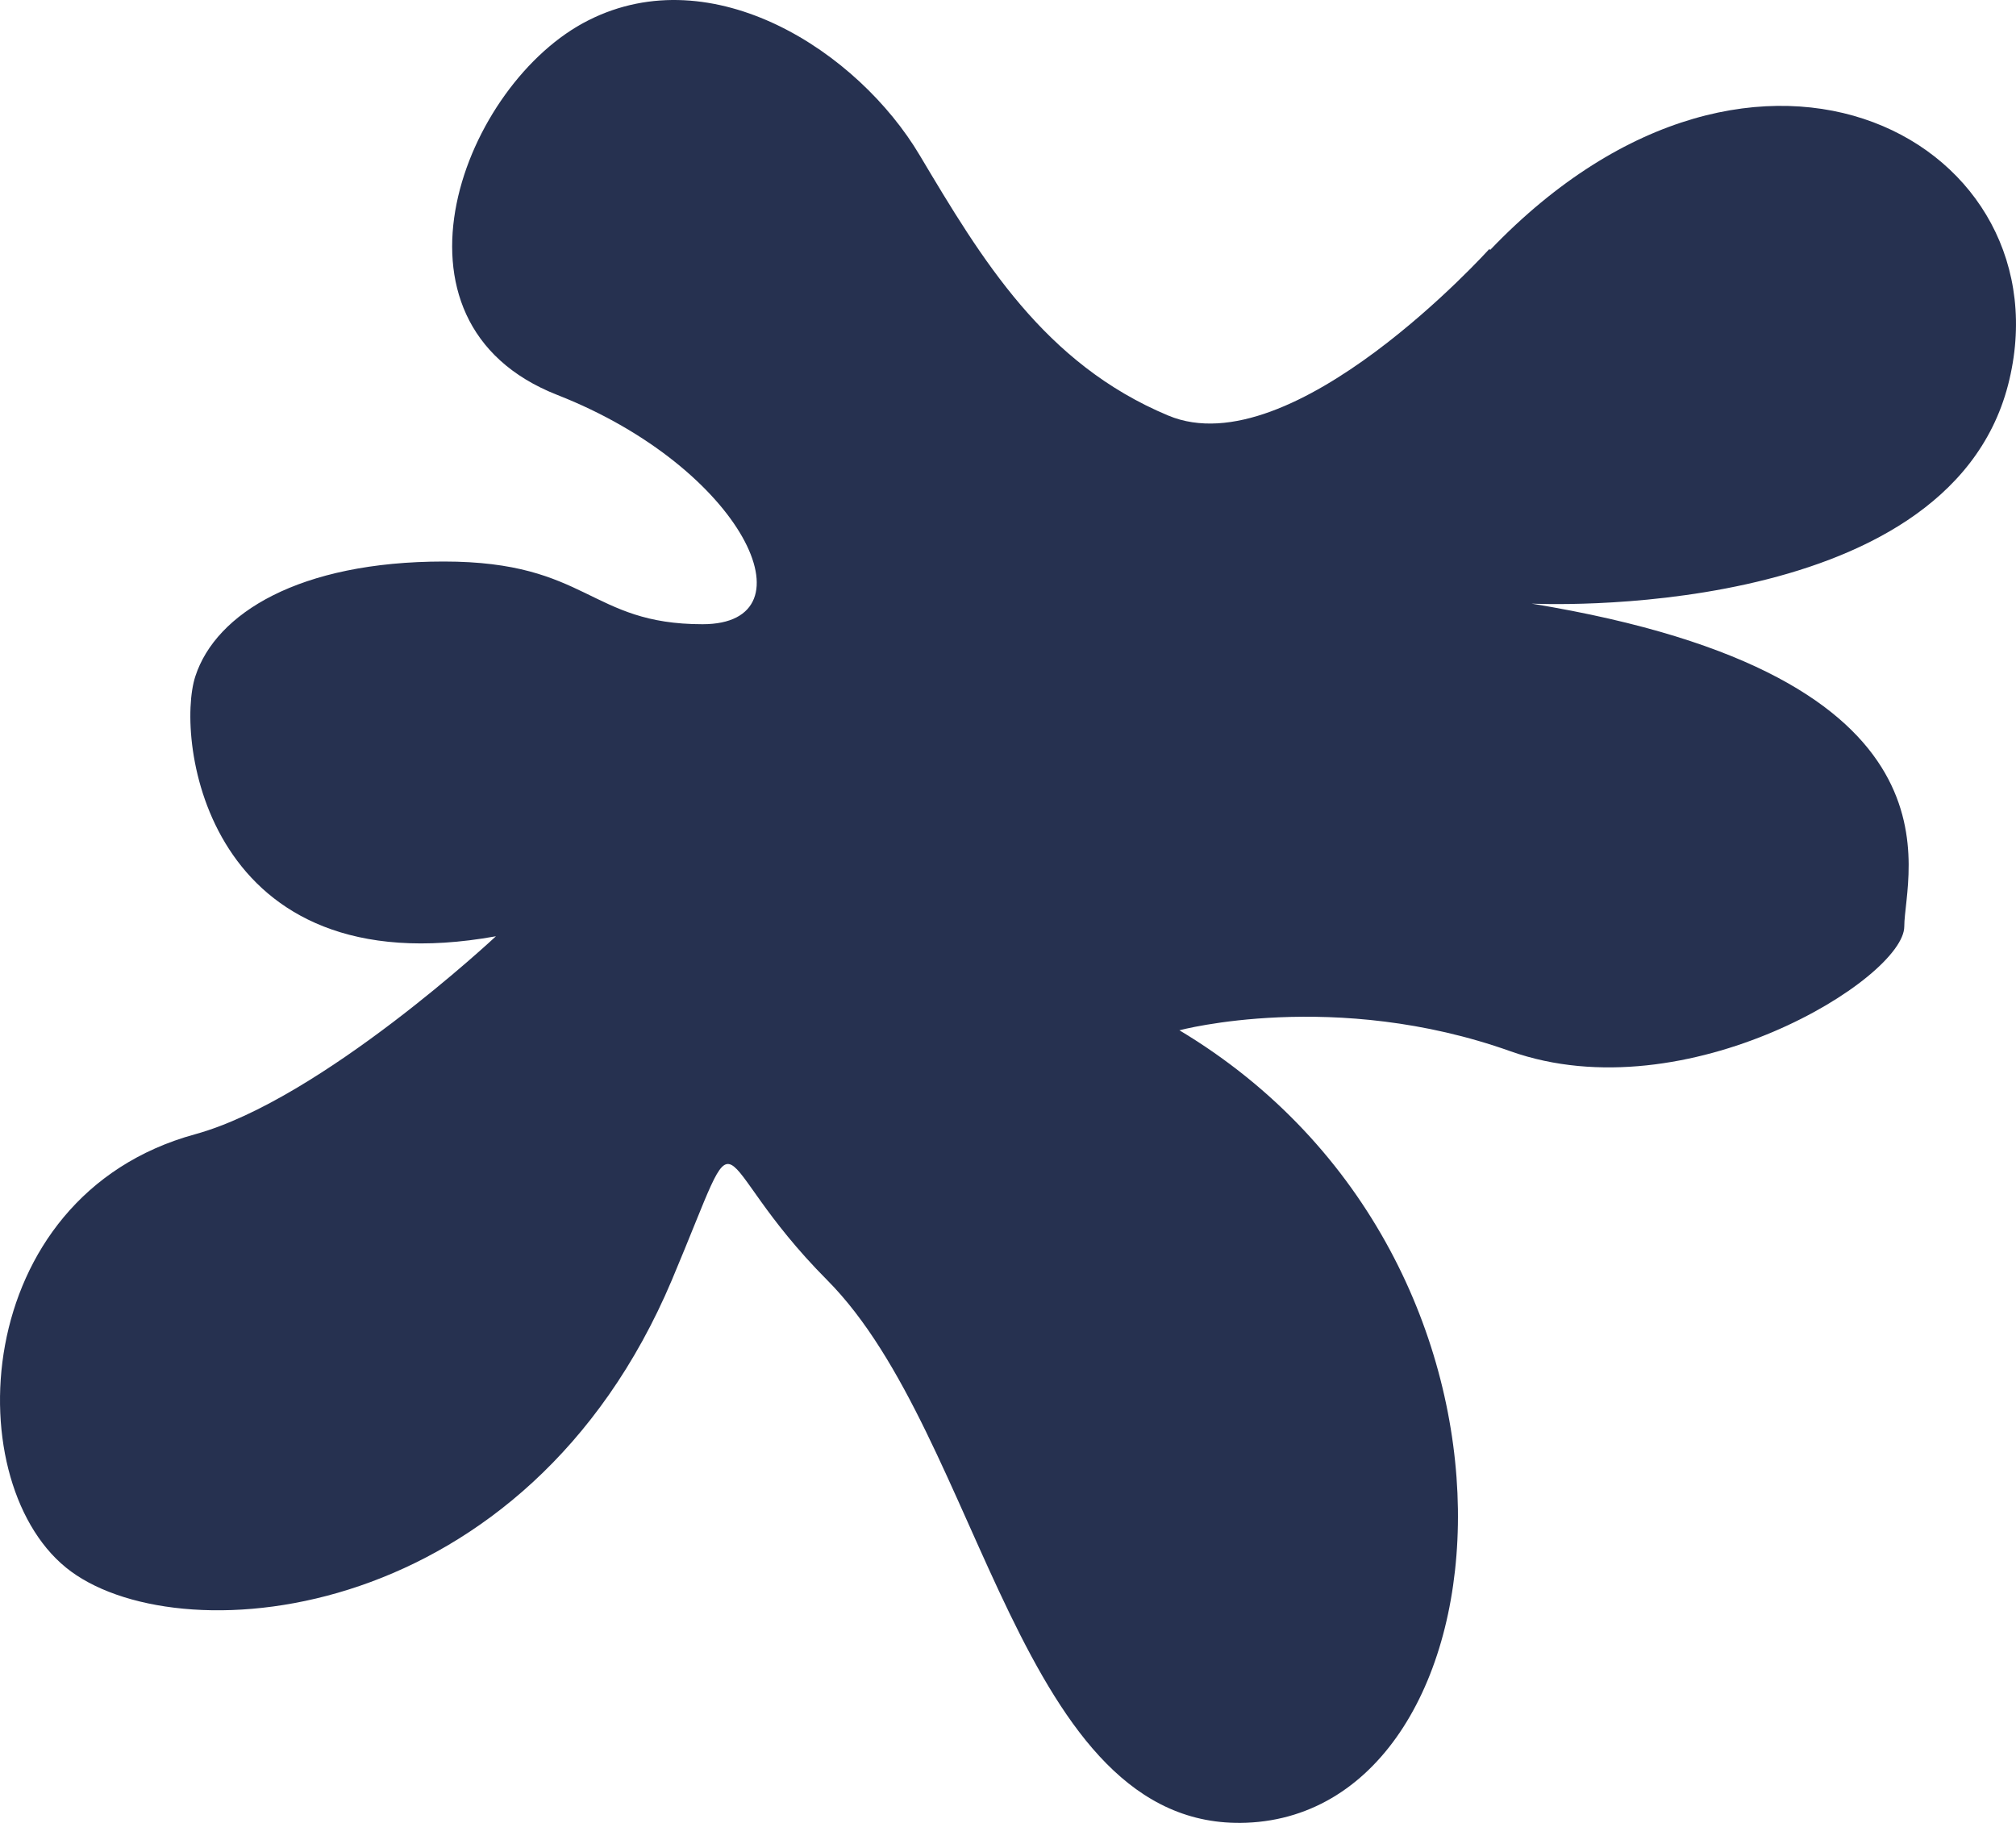
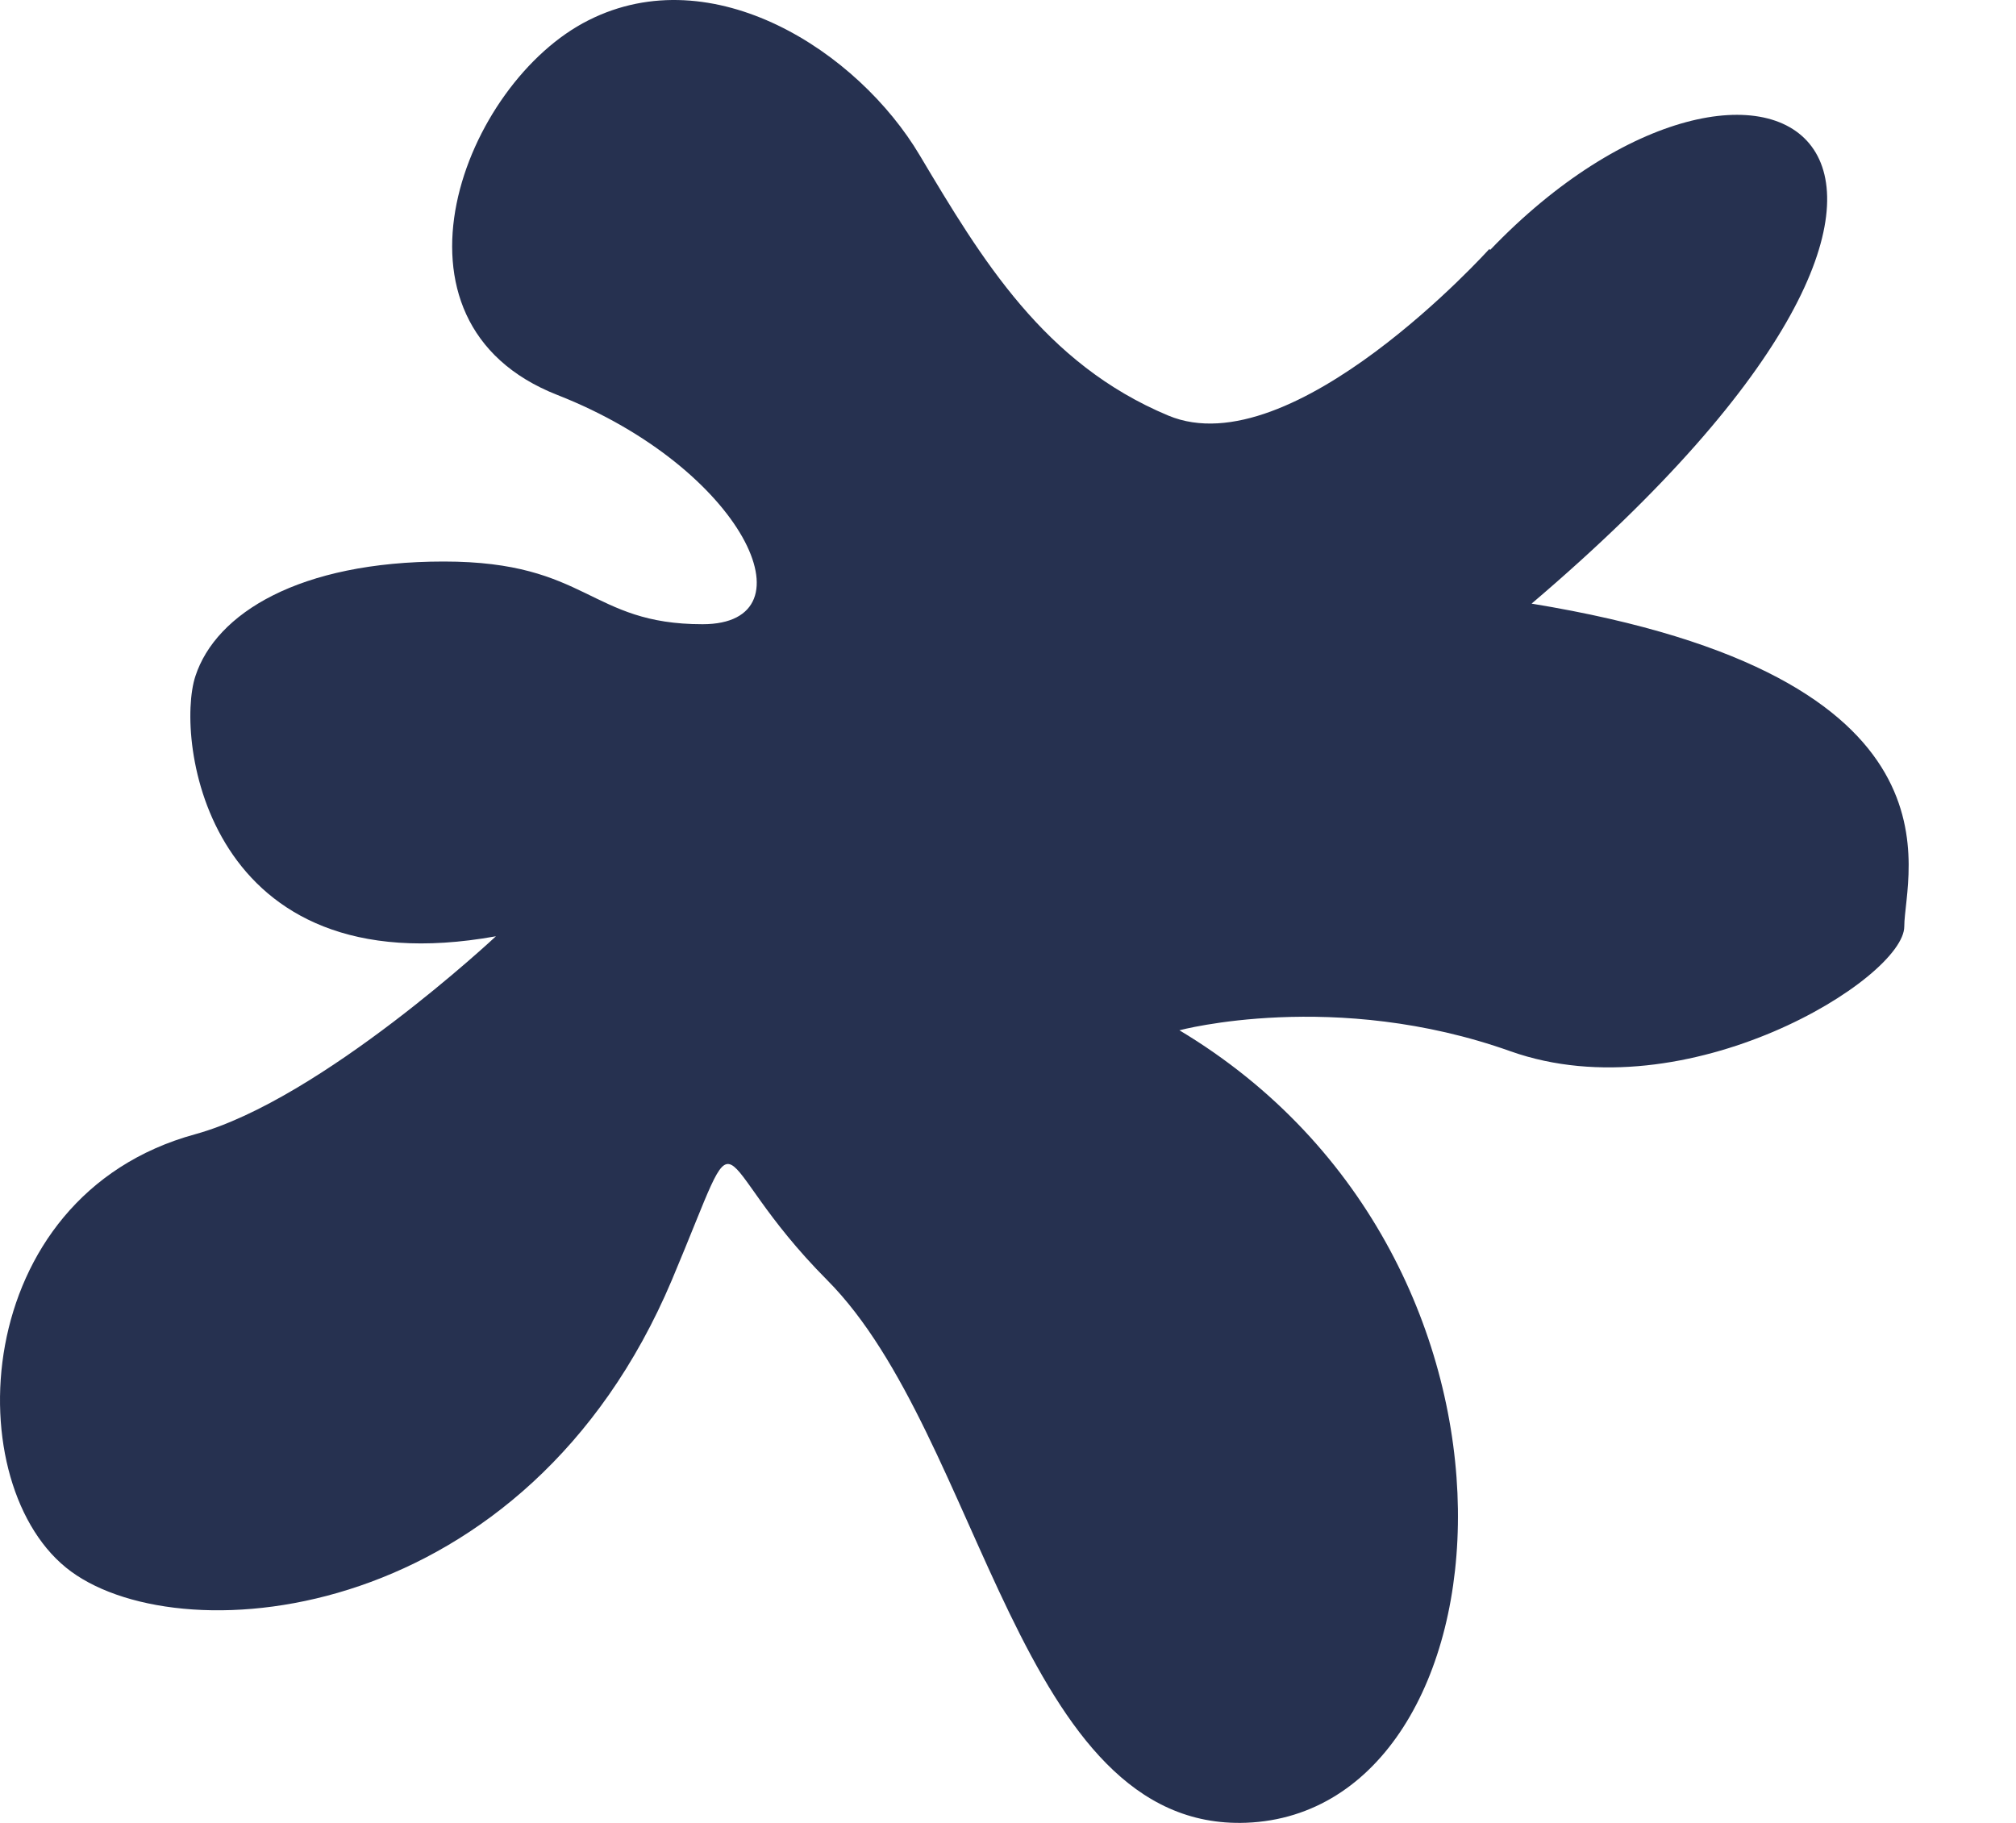
<svg xmlns="http://www.w3.org/2000/svg" width="115" height="104" viewBox="0 0 115 104" fill="none">
-   <path d="M84.955 14.207C84.955 14.207 73.729 26.672 66.643 23.709C59.556 20.746 56.001 14.795 52.47 8.869C48.94 2.917 40.66 -2.422 33.573 1.155C26.487 4.705 21.179 18.371 31.795 22.534C42.412 26.698 46.552 35.613 40.075 35.613C33.599 35.613 33.573 32.036 25.319 32.036C17.064 32.036 12.315 34.999 11.146 38.576C9.978 42.126 11.73 56.405 28.29 53.416C28.29 53.416 18.359 62.714 11.146 64.707C-1.858 68.257 -2.442 84.911 4.06 89.662C10.562 94.413 30.043 92.626 38.323 73.034C42.692 62.663 40.075 65.882 47.187 73.034C56.051 81.948 58.083 104.478 71.088 103.992C86.454 103.405 89.197 71.91 67.278 58.78C67.278 58.78 76.142 56.405 86.175 59.981C96.207 63.532 108.627 55.817 108.627 52.854C108.627 49.891 112.767 38.601 87.368 34.438C87.368 34.438 110.989 35.638 114.545 21.972C118.076 8.307 100.373 -1.783 85.006 14.258L84.955 14.207Z" fill="#263150" />
+   <path d="M84.955 14.207C84.955 14.207 73.729 26.672 66.643 23.709C59.556 20.746 56.001 14.795 52.47 8.869C48.94 2.917 40.66 -2.422 33.573 1.155C26.487 4.705 21.179 18.371 31.795 22.534C42.412 26.698 46.552 35.613 40.075 35.613C33.599 35.613 33.573 32.036 25.319 32.036C17.064 32.036 12.315 34.999 11.146 38.576C9.978 42.126 11.73 56.405 28.29 53.416C28.29 53.416 18.359 62.714 11.146 64.707C-1.858 68.257 -2.442 84.911 4.06 89.662C10.562 94.413 30.043 92.626 38.323 73.034C42.692 62.663 40.075 65.882 47.187 73.034C56.051 81.948 58.083 104.478 71.088 103.992C86.454 103.405 89.197 71.91 67.278 58.78C67.278 58.78 76.142 56.405 86.175 59.981C96.207 63.532 108.627 55.817 108.627 52.854C108.627 49.891 112.767 38.601 87.368 34.438C118.076 8.307 100.373 -1.783 85.006 14.258L84.955 14.207Z" fill="#263150" />
</svg>